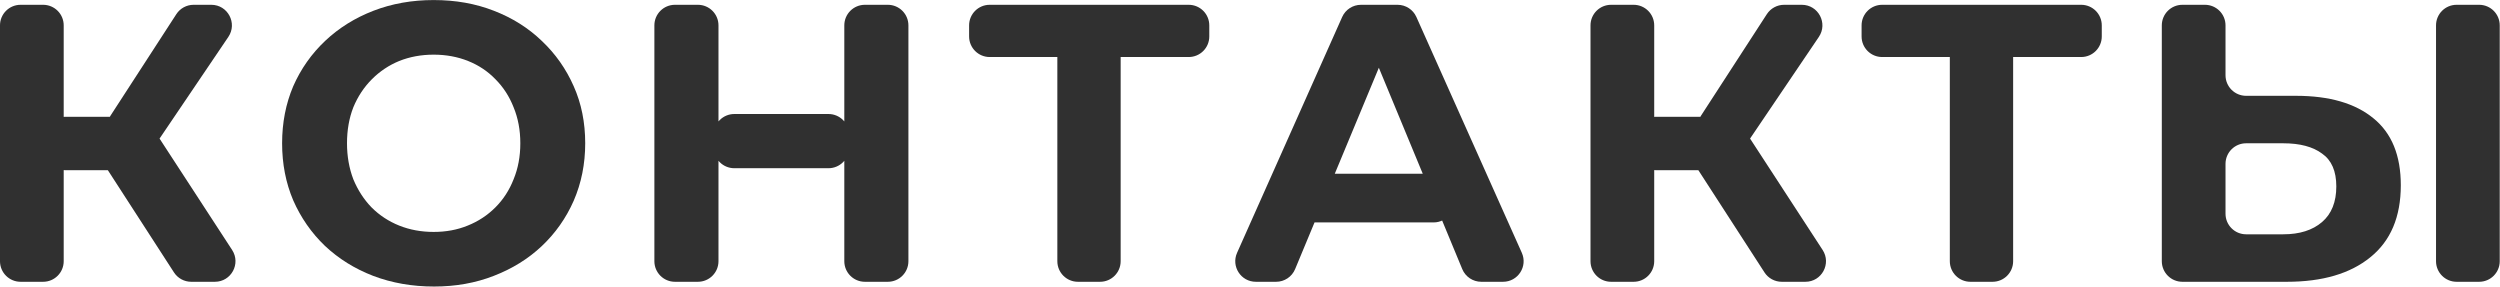
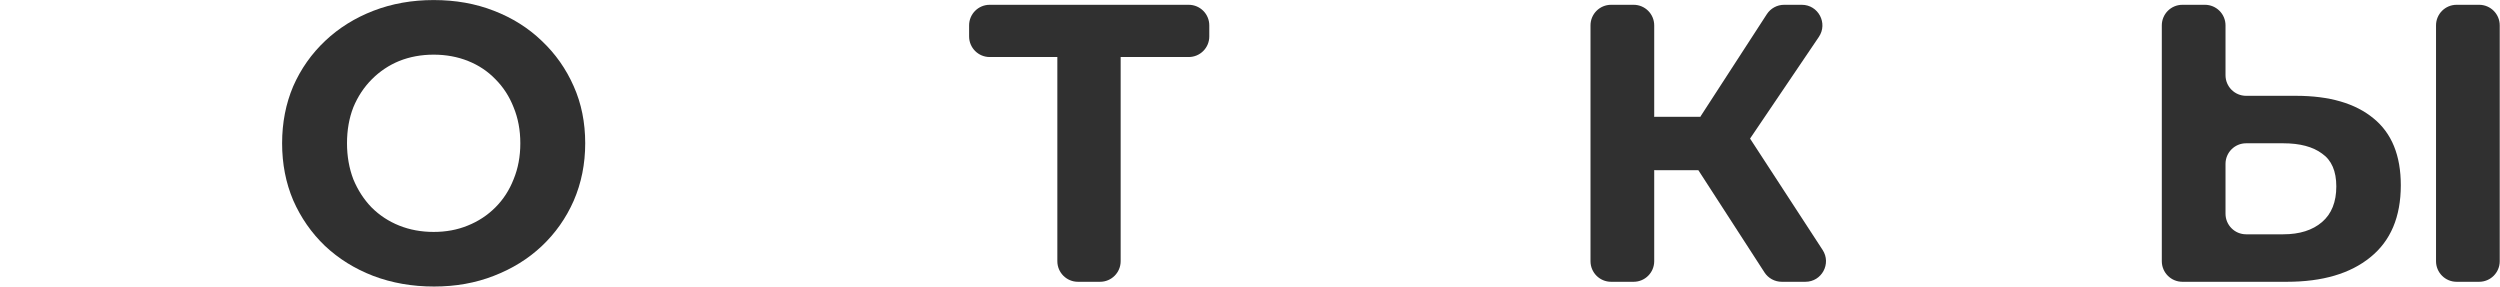
<svg xmlns="http://www.w3.org/2000/svg" width="3159" height="363" viewBox="0 0 3159 363" fill="none">
  <path d="M2901.16 121.063C2943.49 121.063 2976.16 130.562 2999.16 149.562C3022.16 168.229 3033.66 196.396 3033.66 234.063C3033.66 274.063 3020.82 304.396 2995.16 325.063C2969.82 345.729 2934.66 356.063 2889.66 356.063H2757.66C2743.3 356.063 2731.66 344.422 2731.66 330.063V32.062C2731.66 17.703 2743.3 6.062 2757.66 6.062H2786.16C2800.52 6.062 2812.16 17.703 2812.16 32.062V95.062C2812.16 109.422 2823.8 121.063 2838.16 121.063H2901.16ZM2885.16 296.063C2905.82 296.063 2922.16 290.896 2934.16 280.563C2946.16 270.229 2952.16 255.229 2952.16 235.563C2952.16 216.229 2946.16 202.396 2934.16 194.063C2922.49 185.396 2906.16 181.062 2885.16 181.062H2838.16C2823.8 181.062 2812.16 192.703 2812.16 207.062V270.063C2812.16 284.422 2823.8 296.063 2838.16 296.063H2885.16ZM3104.16 356.063C3089.8 356.063 3078.16 344.422 3078.16 330.063V32.062C3078.16 17.703 3089.8 6.062 3104.16 6.062H3132.66C3147.02 6.062 3158.66 17.703 3158.66 32.062V330.063C3158.66 344.422 3147.02 356.063 3132.66 356.063H3104.16Z" fill="#303030" />
-   <path d="M2489.8 356.063C2475.44 356.063 2463.8 344.422 2463.8 330.063V66.644C2463.8 61.817 2469.64 59.399 2473.05 62.812C2476.46 66.226 2474.04 72.062 2469.22 72.062H2378.3C2363.94 72.062 2352.3 60.422 2352.3 46.062V32.062C2352.3 17.703 2363.94 6.062 2378.3 6.062H2629.8C2644.16 6.062 2655.8 17.703 2655.8 32.062V46.062C2655.8 60.422 2644.16 72.062 2629.8 72.062H2538.45C2533.73 72.062 2531.33 66.379 2534.62 62.992C2537.97 59.554 2543.8 61.922 2543.8 66.718V330.063C2543.8 344.422 2532.16 356.063 2517.8 356.063H2489.8Z" fill="#303030" />
  <path d="M2251.41 356.063C2242.59 356.063 2234.37 351.59 2229.58 344.184L2142.83 210.092C2134.86 197.766 2138.67 181.287 2151.24 173.706L2172.26 161.031C2184.25 153.797 2199.82 157.367 2207.47 169.104L2303.08 315.871C2314.34 333.166 2301.93 356.063 2281.29 356.063H2251.41ZM2035.76 356.063C2021.4 356.063 2009.76 344.422 2009.76 330.063V32.062C2009.76 17.703 2021.4 6.062 2035.76 6.062H2064.26C2078.62 6.062 2090.26 17.703 2090.26 32.062V330.063C2090.26 344.422 2078.62 356.063 2064.26 356.063H2035.76ZM2092.76 215.063C2078.4 215.063 2066.76 203.422 2066.76 189.063V173.563C2066.76 159.203 2078.4 147.562 2092.76 147.562H2162.76C2177.12 147.562 2188.76 159.203 2188.76 173.562V189.063C2188.76 203.422 2177.12 215.063 2162.76 215.063H2092.76ZM2210.15 176.917C2204.69 184.988 2195.18 189.328 2185.5 188.159L2168.13 186.06C2149.04 183.754 2138.97 162.235 2149.44 146.1L2232.57 17.915C2237.37 10.524 2245.58 6.062 2254.39 6.062H2276.77C2297.62 6.062 2309.99 29.367 2298.31 46.633L2210.15 176.917Z" fill="#303030" />
-   <path d="M1586.9 356.063C1568.07 356.063 1555.49 336.674 1563.15 319.478L1695.97 21.478C1700.15 12.102 1709.46 6.062 1719.72 6.062H1765.99C1776.24 6.062 1785.54 12.089 1789.73 21.449L1922.97 319.449C1930.66 336.649 1918.08 356.063 1899.24 356.063H1871.72C1861.2 356.063 1851.72 349.728 1847.7 340.013L1732.46 61.833C1729.55 54.8 1734.72 47.062 1742.33 47.062C1749.95 47.062 1755.12 54.811 1752.2 61.847L1636.51 340.046C1632.47 349.744 1623 356.063 1612.5 356.063H1586.9ZM1661.48 281.063C1643.57 281.063 1631.03 263.385 1636.93 246.482L1640.26 236.982C1643.9 226.549 1653.75 219.563 1664.8 219.563H1808.03C1819.02 219.563 1828.81 226.464 1832.51 236.805L1835.91 246.305C1841.97 263.24 1829.42 281.063 1811.43 281.063H1661.48Z" fill="#303030" />
  <path d="M1362.06 356.063C1347.71 356.063 1336.06 344.422 1336.06 330.063V66.644C1336.06 61.817 1341.9 59.399 1345.31 62.812C1348.73 66.226 1346.31 72.062 1341.48 72.062H1250.56C1236.21 72.062 1224.56 60.422 1224.56 46.062V32.062C1224.56 17.703 1236.21 6.062 1250.56 6.062H1502.06C1516.42 6.062 1528.06 17.703 1528.06 32.062V46.062C1528.06 60.422 1516.42 72.062 1502.06 72.062H1410.72C1405.99 72.062 1403.59 66.379 1406.89 62.992C1410.23 59.554 1416.06 61.922 1416.06 66.718V330.063C1416.06 344.422 1404.42 356.063 1390.06 356.063H1362.06Z" fill="#303030" />
-   <path d="M1066.87 32.062C1066.87 17.703 1078.51 6.062 1092.87 6.062H1121.87C1136.23 6.062 1147.87 17.703 1147.87 32.062V330.063C1147.87 344.422 1136.23 356.063 1121.87 356.063H1092.87C1078.51 356.063 1066.87 344.422 1066.87 330.063V32.062ZM907.873 330.063C907.873 344.422 896.232 356.063 881.873 356.063H852.873C838.514 356.063 826.873 344.422 826.873 330.063V32.062C826.873 17.703 838.514 6.062 852.873 6.062H881.873C896.232 6.062 907.873 17.703 907.873 32.062V330.063ZM1072.87 186.563C1072.87 200.922 1061.23 212.563 1046.87 212.563H927.873C913.514 212.563 901.873 200.922 901.873 186.563V170.063C901.873 155.703 913.514 144.062 927.873 144.062H1046.87C1061.23 144.062 1072.87 155.703 1072.87 170.062V186.563Z" fill="#303030" />
  <path d="M548.475 362.062C520.808 362.062 495.141 357.562 471.475 348.562C448.141 339.562 427.808 326.896 410.475 310.562C393.475 294.229 380.141 275.062 370.475 253.062C361.141 231.062 356.475 207.062 356.475 181.062C356.475 155.062 361.141 131.062 370.475 109.062C380.141 87.062 393.641 67.896 410.975 51.562C428.308 35.229 448.641 22.562 471.975 13.562C495.308 4.562 520.641 0.062 547.975 0.062C575.641 0.062 600.975 4.562 623.975 13.562C647.308 22.562 667.475 35.229 684.475 51.562C701.808 67.896 715.308 87.062 724.975 109.062C734.641 130.729 739.475 154.729 739.475 181.062C739.475 207.062 734.641 231.229 724.975 253.562C715.308 275.562 701.808 294.729 684.475 311.062C667.475 327.062 647.308 339.562 623.975 348.562C600.975 357.562 575.808 362.062 548.475 362.062ZM547.975 293.062C563.641 293.062 577.975 290.396 590.975 285.062C604.308 279.729 615.975 272.062 625.975 262.062C635.975 252.062 643.641 240.229 648.975 226.562C654.641 212.896 657.475 197.729 657.475 181.062C657.475 164.396 654.641 149.229 648.975 135.562C643.641 121.896 635.975 110.062 625.975 100.062C616.308 90.062 604.808 82.396 591.475 77.062C578.141 71.729 563.641 69.062 547.975 69.062C532.308 69.062 517.808 71.729 504.475 77.062C491.475 82.396 479.975 90.062 469.975 100.062C459.975 110.062 452.141 121.896 446.475 135.562C441.141 149.229 438.475 164.396 438.475 181.062C438.475 197.396 441.141 212.562 446.475 226.562C452.141 240.229 459.808 252.062 469.475 262.062C479.475 272.062 491.141 279.729 504.475 285.062C517.808 290.396 532.308 293.062 547.975 293.062Z" fill="#303030" />
-   <path d="M241.641 356.063C232.82 356.063 224.601 351.59 219.81 344.184L133.068 210.092C125.095 197.766 128.901 181.287 141.472 173.706L162.489 161.031C174.485 153.797 190.055 157.367 197.701 169.104L293.312 315.871C304.578 333.166 292.168 356.063 271.526 356.063H241.641ZM25.994 356.063C11.635 356.063 -0.006 344.422 -0.006 330.063V32.062C-0.006 17.703 11.635 6.062 25.994 6.062H54.494C68.853 6.062 80.494 17.703 80.494 32.062V330.063C80.494 344.422 68.853 356.063 54.494 356.063H25.994ZM82.994 215.063C68.635 215.063 56.994 203.422 56.994 189.063V173.563C56.994 159.203 68.635 147.562 82.994 147.562H152.994C167.354 147.562 178.994 159.203 178.994 173.562V189.063C178.994 203.422 167.354 215.063 152.994 215.063H82.994ZM200.389 176.917C194.928 184.988 185.412 189.328 175.737 188.159L158.365 186.06C139.273 183.754 129.205 162.235 139.67 146.1L222.807 17.915C227.601 10.524 235.811 6.062 244.621 6.062H267.009C287.856 6.062 300.226 29.367 288.543 46.633L200.389 176.917Z" fill="#303030" />
</svg>